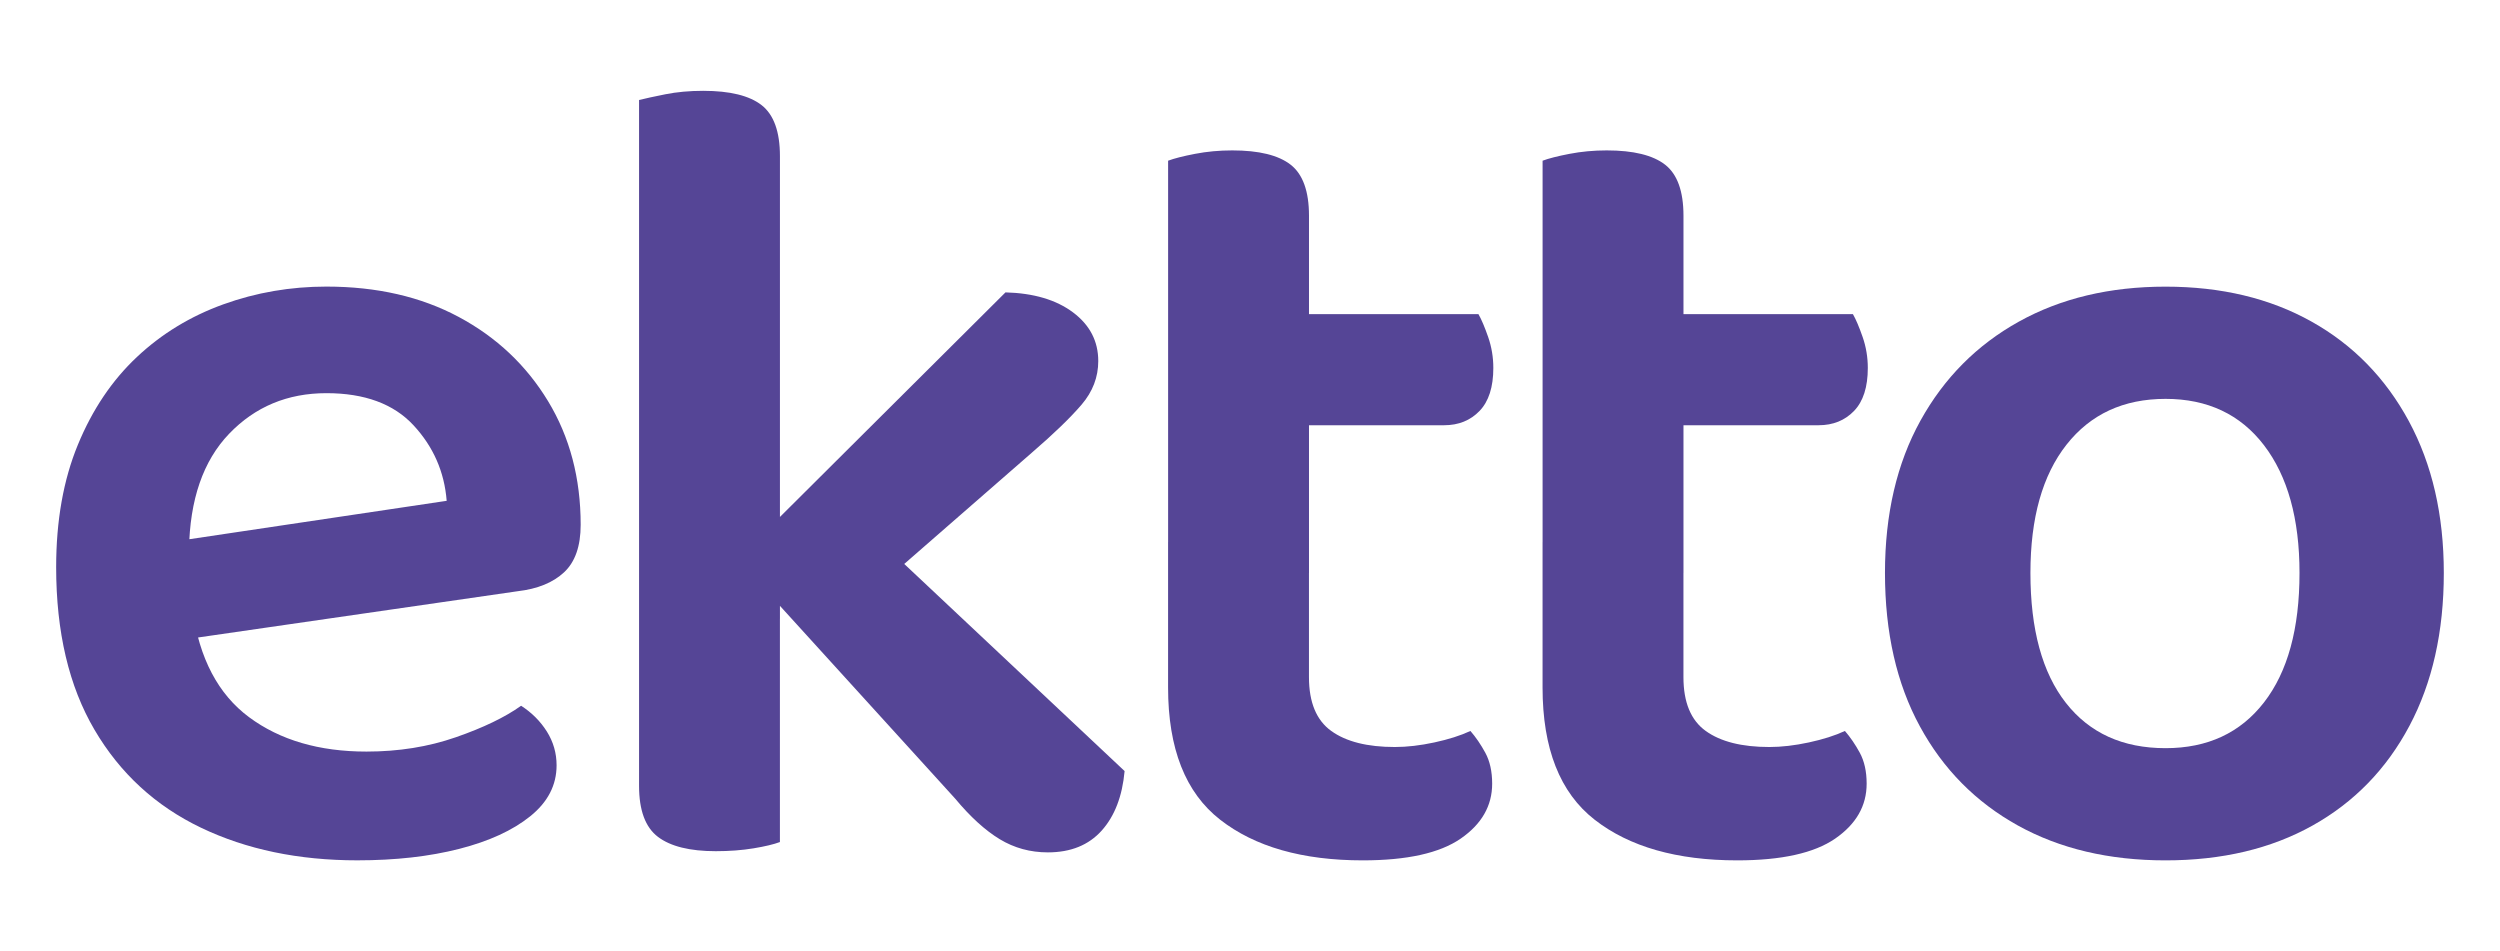
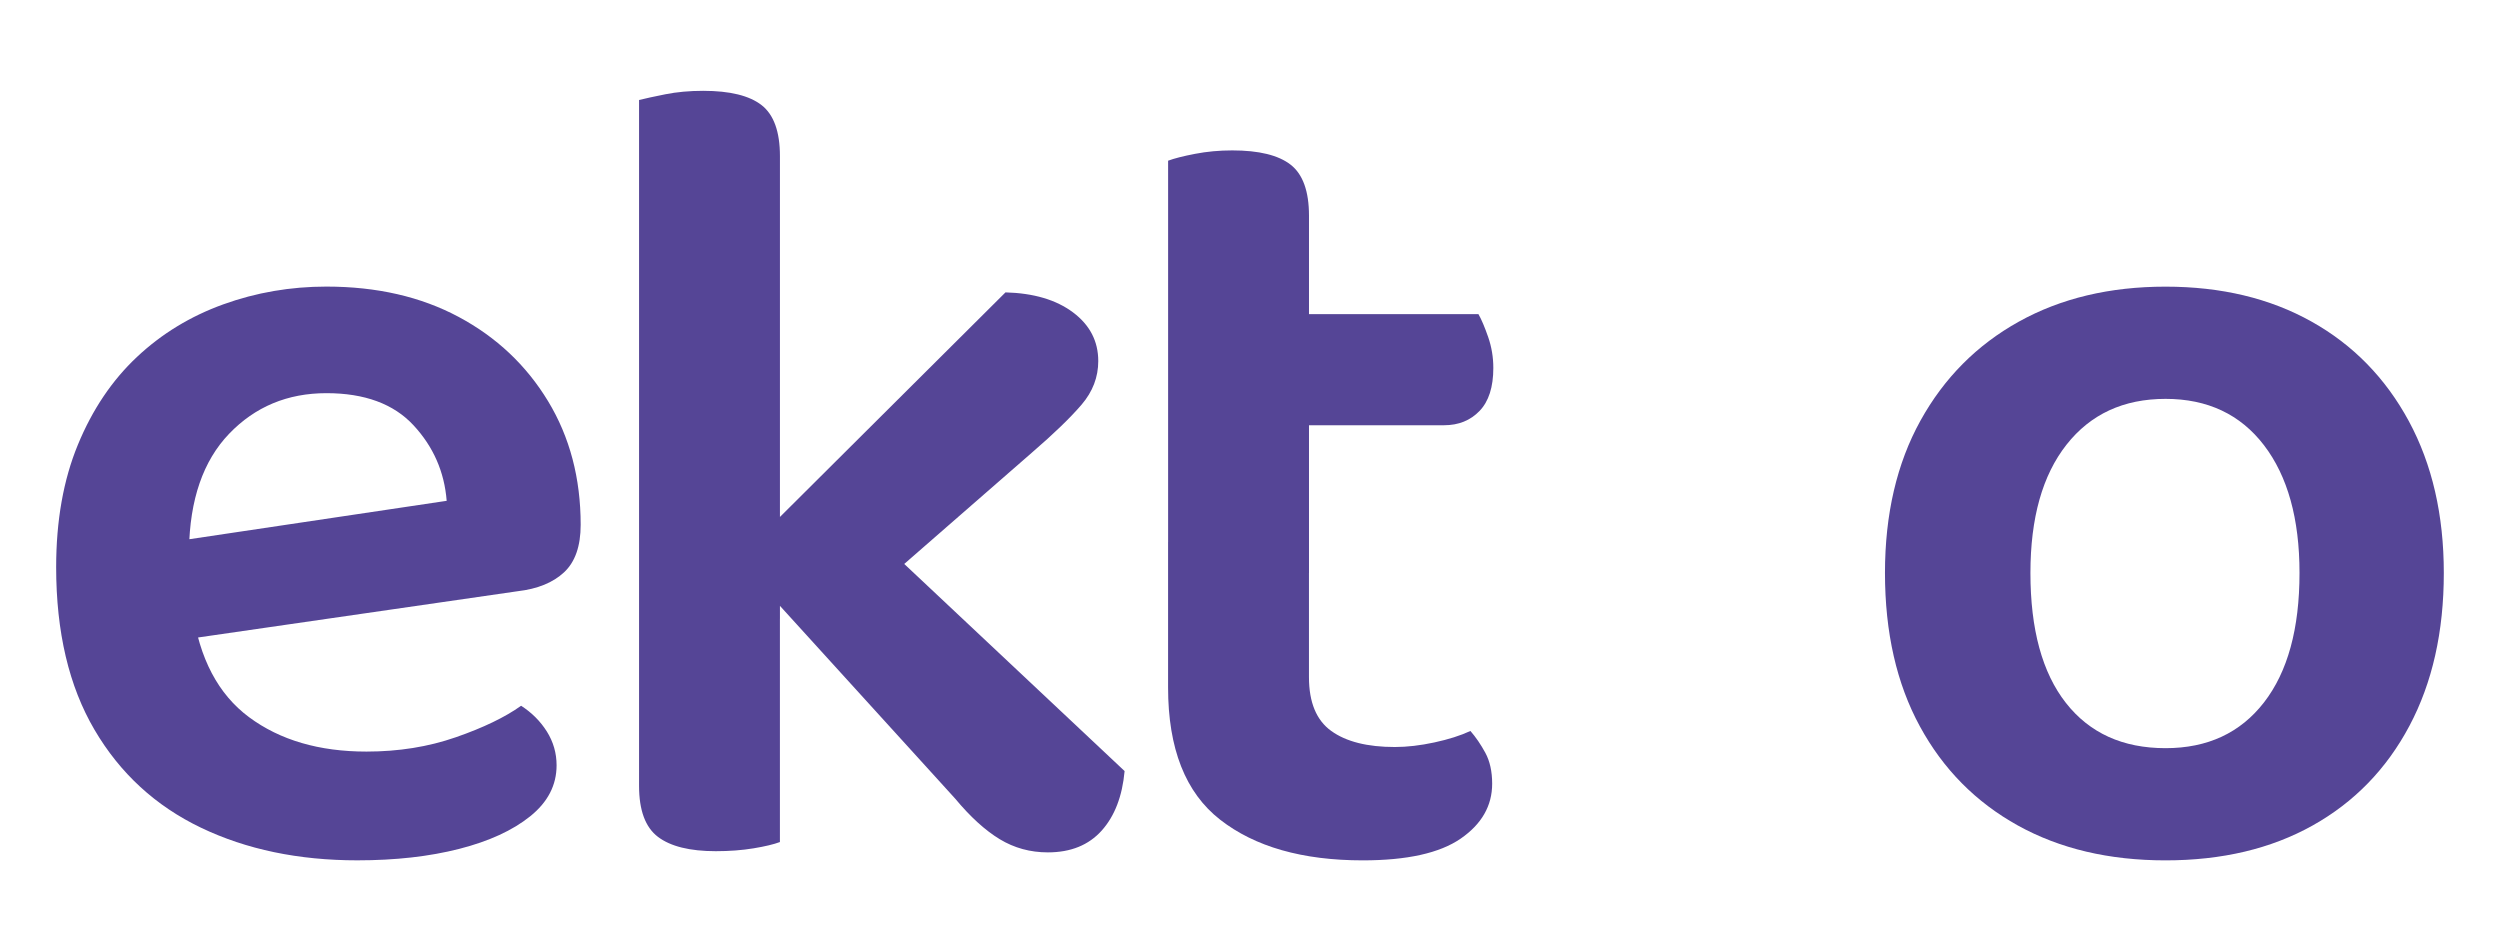
<svg xmlns="http://www.w3.org/2000/svg" version="1.1" id="Layer_1" x="0px" y="0px" viewBox="0 0 820 312" style="enable-background:new 0 0 820 312;" xml:space="preserve">
  <style type="text/css"> .st0{fill:#554596;} </style>
  <g>
    <path class="st0" d="M47.73,211.59l-1.88-32.3l100.66-15.02c-0.75-9.51-4.38-17.78-10.89-24.79c-6.51-7.01-16.03-10.52-28.55-10.52 c-12.77,0-23.42,4.45-31.93,13.33c-8.52,8.89-12.9,21.6-13.15,38.12l1.13,19.53c2.25,16.03,8.45,27.79,18.59,35.31 c10.14,7.51,22.97,11.27,38.5,11.27c10.52,0,20.28-1.56,29.3-4.7c9.01-3.13,16.15-6.57,21.41-10.33c3.5,2.25,6.32,5.07,8.45,8.45 c2.12,3.38,3.19,7.08,3.19,11.08c0,6.51-2.88,12.08-8.64,16.71c-5.76,4.64-13.52,8.2-23.29,10.7c-9.77,2.5-20.91,3.76-33.43,3.76 c-19.28,0-36.38-3.57-51.27-10.7c-14.9-7.14-26.55-17.84-34.93-32.12c-8.39-14.27-12.58-32.05-12.58-53.34 c0-15.27,2.38-28.67,7.14-40.19c4.75-11.52,11.2-21.09,19.34-28.74c8.13-7.64,17.59-13.39,28.36-17.28 c10.76-3.88,22.03-5.82,33.81-5.82c16.53,0,30.99,3.32,43.38,9.95c12.4,6.64,22.16,15.84,29.3,27.61 c7.14,11.77,10.71,25.3,10.71,40.57c0,7.01-1.82,12.21-5.45,15.59c-3.63,3.38-8.7,5.45-15.21,6.2L47.73,211.59z" />
    <path class="st0" d="M255.81,202.95l-46.2-2.25V32.8c2-0.5,4.88-1.13,8.64-1.88c3.76-0.75,7.89-1.13,12.4-1.13 c8.76,0,15.15,1.57,19.16,4.7c4,3.13,6.01,8.7,6.01,16.71V202.95z M209.61,177.03l46.2,2.25v96.91c-2.01,0.75-4.88,1.44-8.64,2.06 c-3.76,0.62-7.89,0.94-12.39,0.94c-8.52,0-14.84-1.57-18.97-4.7c-4.13-3.13-6.2-8.7-6.2-16.71V177.03z M276.84,202.2l-32.3-21.41 l85.26-84.89c9.26,0.25,16.65,2.44,22.16,6.57c5.51,4.13,8.27,9.45,8.27,15.96c0,5.26-1.82,10.02-5.45,14.27 c-3.64,4.26-9.08,9.52-16.34,15.78L276.84,202.2z M245.67,187.55l35.68-16.9l87.52,82.26c-0.75,8.26-3.26,14.78-7.52,19.53 c-4.26,4.75-10.14,7.14-17.65,7.14c-5.76,0-11.02-1.44-15.78-4.32c-4.76-2.88-9.64-7.32-14.65-13.34L245.67,187.55z" />
    <path class="st0" d="M429.34,187.93h-46.2V52.71c2-0.75,4.94-1.5,8.83-2.25c3.88-0.75,7.95-1.13,12.21-1.13 c8.76,0,15.15,1.57,19.16,4.7c4,3.13,6.01,8.7,6.01,16.72V187.93z M383.14,177.79h46.2v44.32c0,8.26,2.44,14.15,7.32,17.65 c4.88,3.51,11.83,5.26,20.85,5.26c4,0,8.32-0.5,12.96-1.5c4.63-1,8.58-2.25,11.83-3.76c1.75,2.01,3.38,4.38,4.88,7.14 c1.5,2.76,2.25,6.14,2.25,10.14c0,7.27-3.44,13.28-10.33,18.03c-6.89,4.75-17.6,7.13-32.12,7.13c-19.78,0-35.37-4.45-46.76-13.33 c-11.4-8.88-17.09-23.35-17.09-43.38V177.79z M411.31,139.47v-36.43h73.62c1,1.75,2.06,4.26,3.19,7.51 c1.13,3.26,1.69,6.64,1.69,10.14c0,6.26-1.5,10.96-4.51,14.09c-3.01,3.13-6.89,4.7-11.64,4.7H411.31z" />
-     <path class="st0" d="M552.17,187.93h-46.2V52.71c2-0.75,4.94-1.5,8.83-2.25c3.88-0.75,7.95-1.13,12.21-1.13 c8.76,0,15.15,1.57,19.16,4.7c4,3.13,6.01,8.7,6.01,16.72V187.93z M505.97,177.79h46.2v44.32c0,8.26,2.44,14.15,7.32,17.65 c4.88,3.51,11.83,5.26,20.85,5.26c4,0,8.32-0.5,12.96-1.5c4.63-1,8.58-2.25,11.83-3.76c1.75,2.01,3.38,4.38,4.88,7.14 c1.5,2.76,2.25,6.14,2.25,10.14c0,7.27-3.44,13.28-10.33,18.03c-6.89,4.75-17.6,7.13-32.12,7.13c-19.78,0-35.37-4.45-46.76-13.33 c-11.4-8.88-17.09-23.35-17.09-43.38V177.79z M534.14,139.47v-36.43h73.62c1,1.75,2.06,4.26,3.19,7.51 c1.13,3.26,1.69,6.64,1.69,10.14c0,6.26-1.5,10.96-4.51,14.09c-3.01,3.13-6.89,4.7-11.64,4.7H534.14z" />
    <path class="st0" d="M801.57,187.93c0,19.29-3.76,36-11.27,50.14c-7.51,14.15-18.09,25.04-31.74,32.68 c-13.65,7.64-29.74,11.45-48.27,11.45c-18.53,0-34.69-3.82-48.45-11.45c-13.77-7.64-24.48-18.46-32.11-32.49 c-7.64-14.02-11.46-30.8-11.46-50.33c0-19.28,3.88-35.93,11.64-49.96c7.76-14.02,18.53-24.85,32.3-32.49 c13.77-7.64,29.8-11.46,48.08-11.46c18.28,0,34.24,3.82,47.89,11.46c13.65,7.64,24.28,18.53,31.93,32.68 C797.75,152.31,801.57,168.9,801.57,187.93z M710.3,130.83c-13.77,0-24.6,5.01-32.49,15.03c-7.89,10.02-11.83,24.04-11.83,42.07 c0,18.53,3.88,32.74,11.64,42.63c7.76,9.89,18.65,14.84,32.68,14.84c13.77,0,24.54-5,32.3-15.02 c7.76-10.01,11.64-24.16,11.64-42.45c0-17.78-3.89-31.74-11.64-41.88C734.84,135.91,724.07,130.83,710.3,130.83z" />
  </g>
</svg>